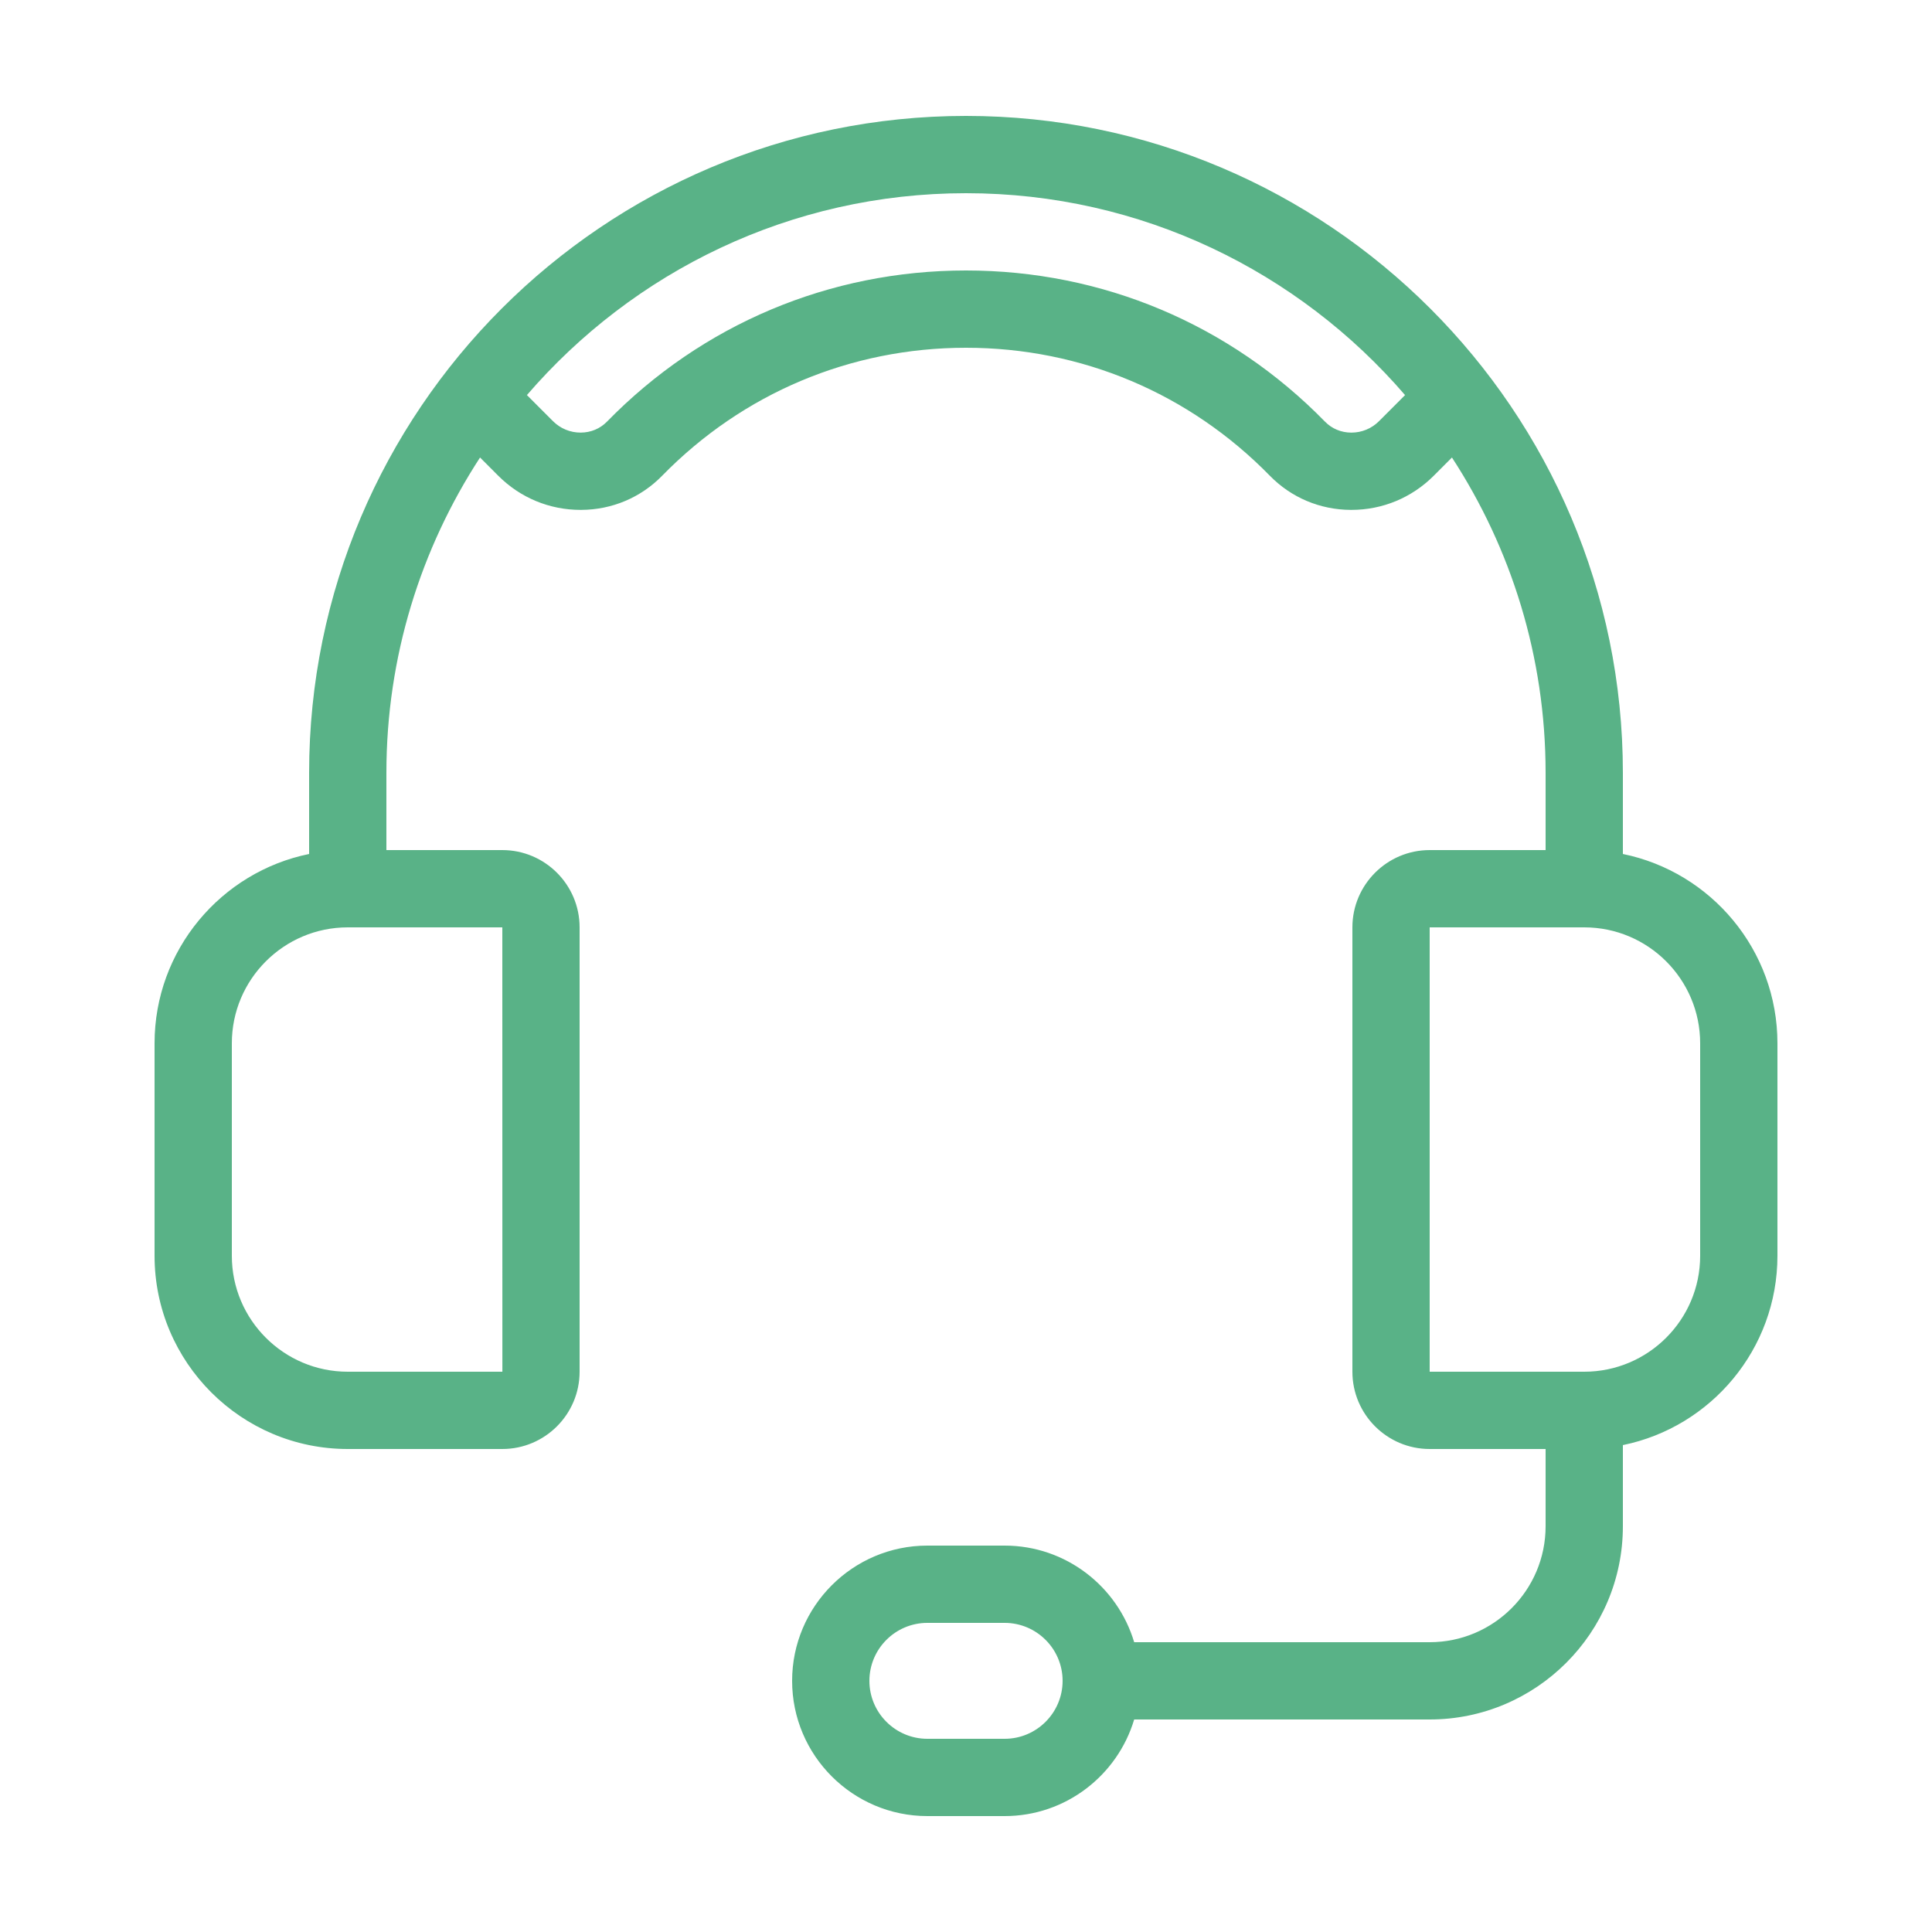
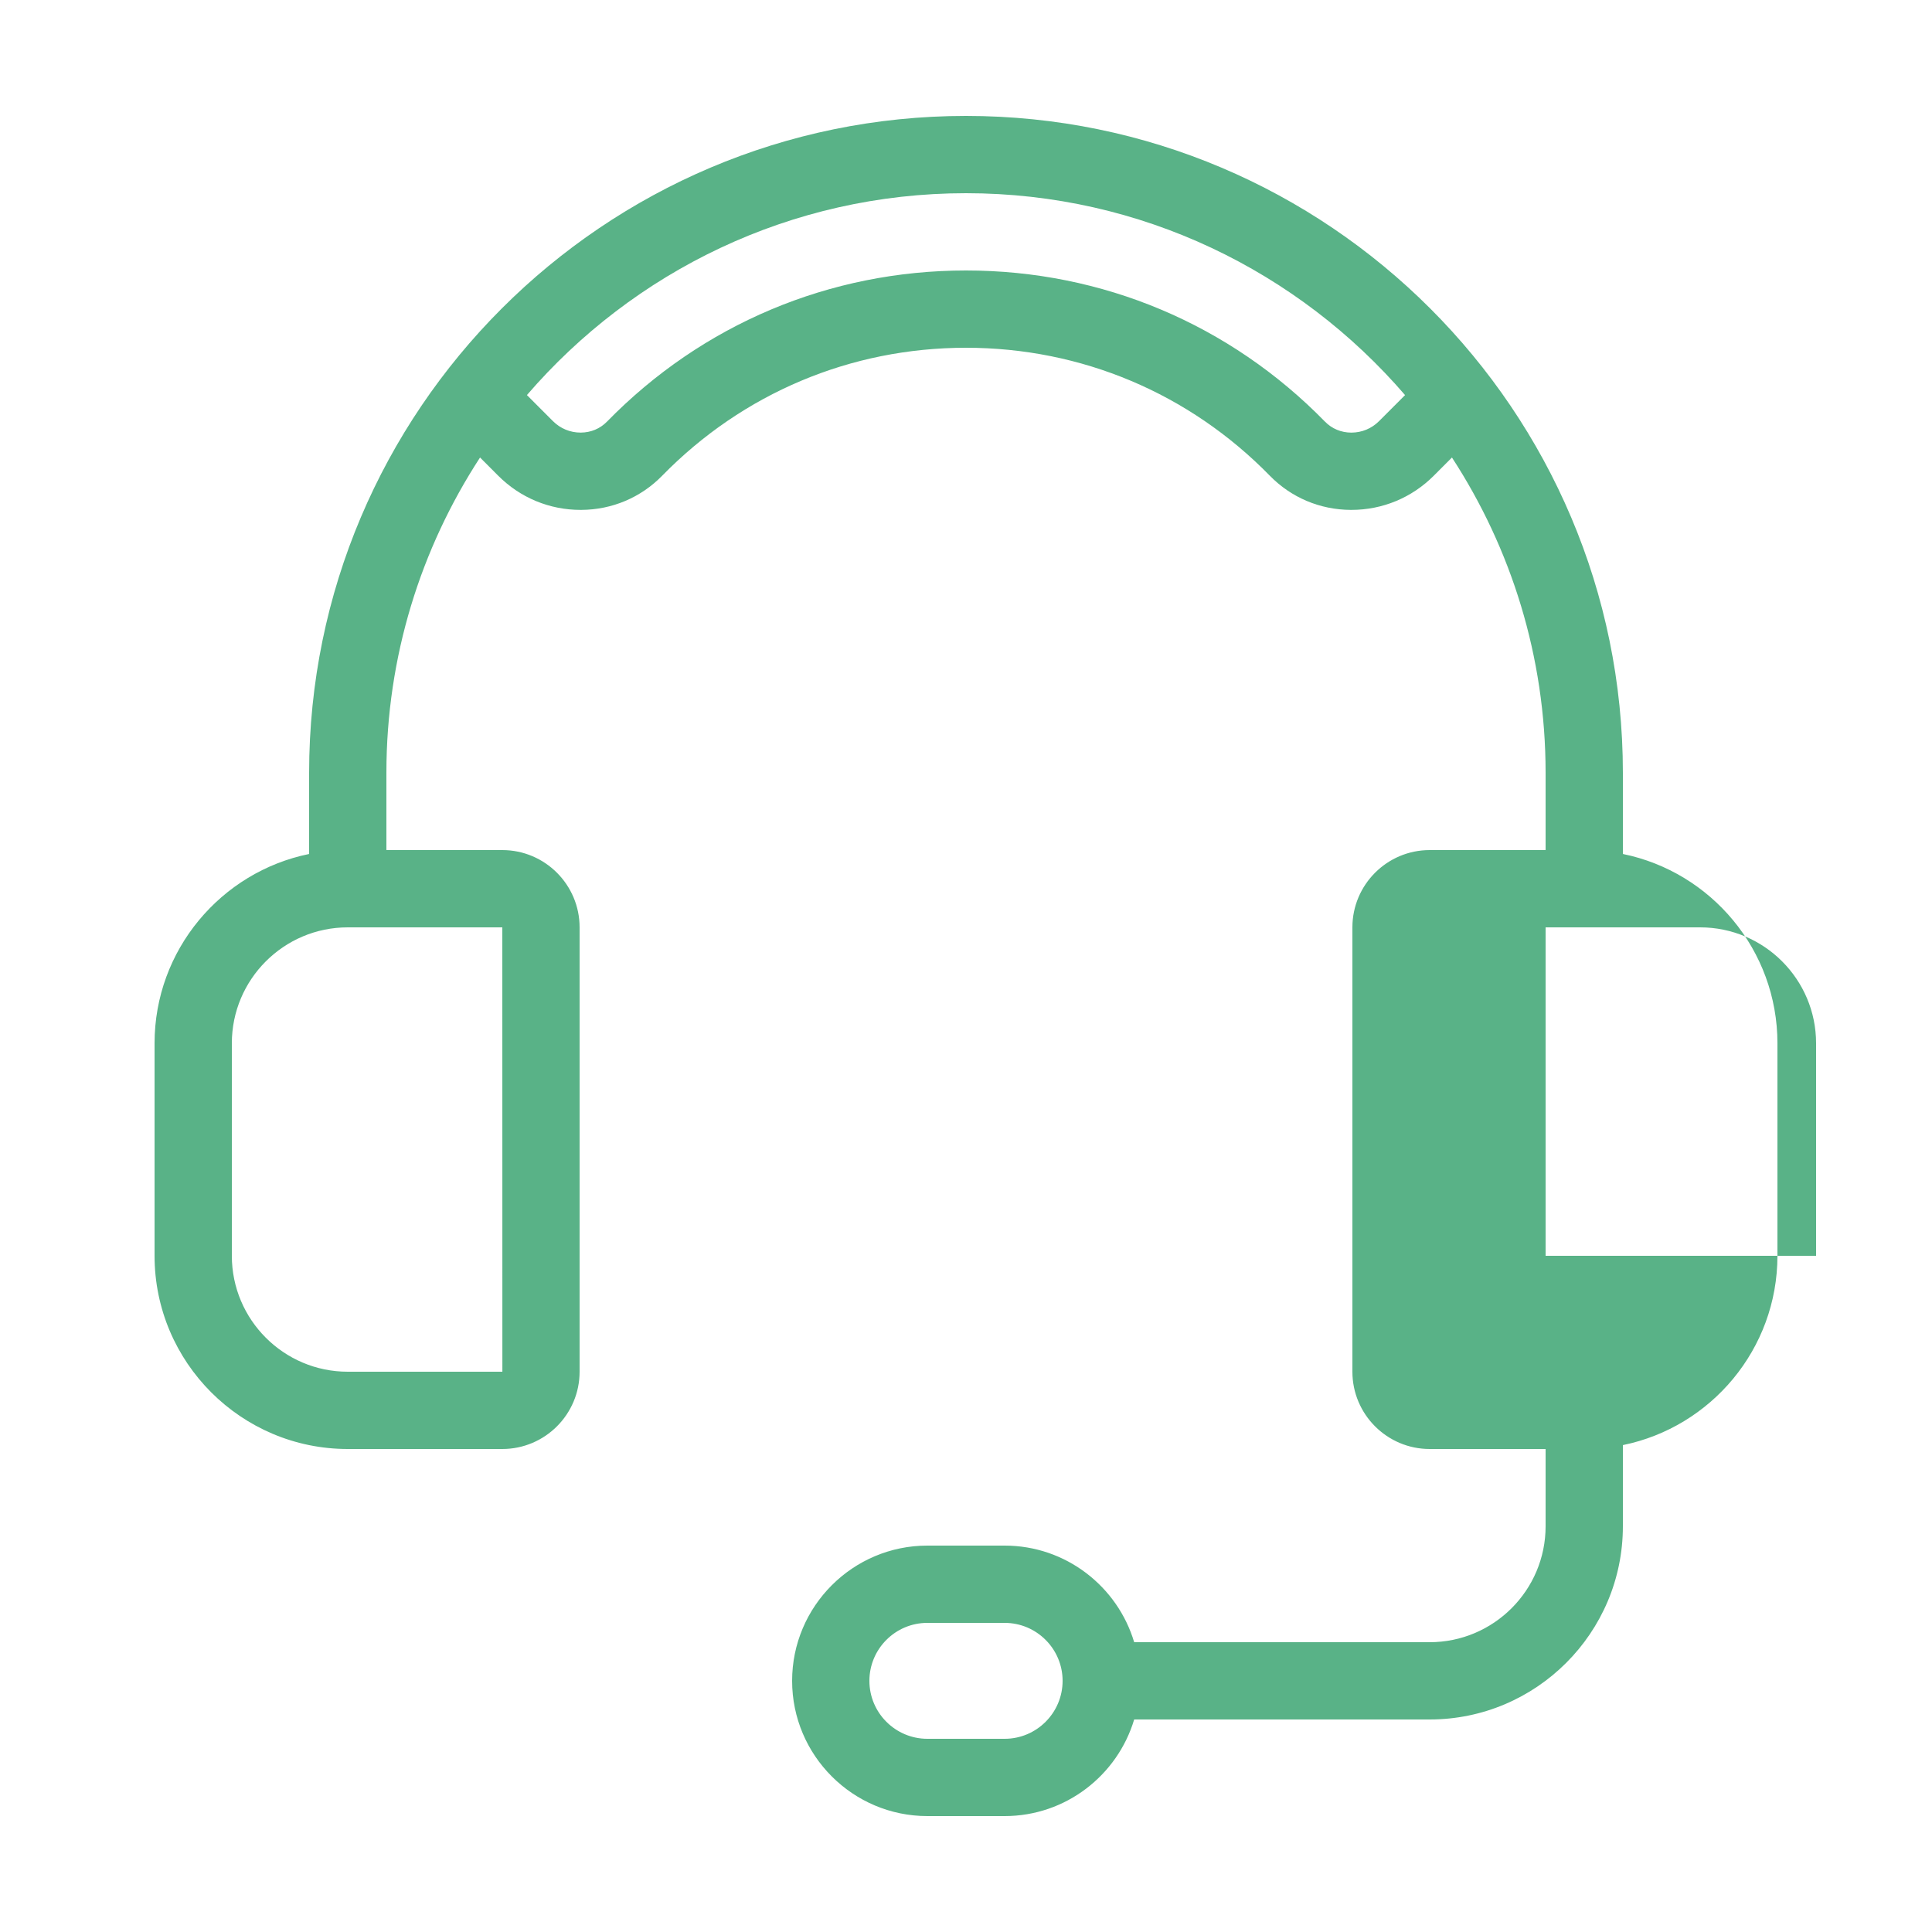
<svg xmlns="http://www.w3.org/2000/svg" height="100px" width="100px" fill="#59b287" version="1.1" x="0px" y="0px" viewBox="0 0 100 100" style="enable-background:new 0 0 100 100;" xml:space="preserve">
-   <path d="M84,44.202V40C84,21.252,68.748,6,50,6S16,21.252,16,40v4.202c-4.559,0.929-8,4.97-8,9.798v11  c0,5.514,4.486,10,10,10h8c2.206,0,4-1.794,4-4V48c0-2.206-1.794-4-4-4h-6v-4c0-6.015,1.786-11.618,4.847-16.319l0.943,0.944  c1.141,1.141,2.652,1.767,4.262,1.767c0.012,0,0.022,0,0.033,0c1.594-0.008,3.082-0.636,4.189-1.769C38.448,20.353,44.033,18,50,18  s11.552,2.353,15.727,6.624c1.106,1.132,2.595,1.76,4.188,1.768c0.011,0,0.021,0,0.033,0c1.609,0,3.122-0.627,4.262-1.767  l0.943-0.944C78.214,28.382,80,33.985,80,40v4h-6c-2.206,0-4,1.794-4,4v23c0,2.206,1.794,4,4,4h6v4c0,3.309-2.691,6-6,6H58.705  c-0.863-2.888-3.541-5-6.705-5h-4c-3.859,0-7,3.141-7,7s3.141,7,7,7h4c3.164,0,5.842-2.113,6.705-5H74c5.514,0,10-4.486,10-10  v-4.202c4.559-0.929,8-4.97,8-9.798V54C92,49.171,88.559,45.131,84,44.202z M26.003,71H18c-3.309,0-6-2.691-6-6V54  c0-3.309,2.691-6,6-6h8L26.003,71z M71.38,21.797c-0.383,0.384-0.892,0.595-1.433,0.595c-0.004,0-0.008,0-0.011,0  c-0.518-0.002-0.997-0.203-1.35-0.563C63.654,16.78,57.053,14,50,14s-13.654,2.78-18.586,7.827  c-0.354,0.361-0.833,0.562-1.351,0.564c-0.003,0-0.007,0-0.011,0c-0.541,0-1.05-0.211-1.433-0.595l-1.346-1.347  C32.78,14.058,40.922,10,50,10s17.22,4.058,22.726,10.45L71.38,21.797z M52,90h-4c-1.654,0-3-1.346-3-3s1.346-3,3-3h4  c1.654,0,3,1.346,3,3S53.654,90,52,90z M88,65c0,3.309-2.691,6-6,6h-8V48h8c3.309,0,6,2.691,6,6V65z" />
+   <path d="M84,44.202V40C84,21.252,68.748,6,50,6S16,21.252,16,40v4.202c-4.559,0.929-8,4.97-8,9.798v11  c0,5.514,4.486,10,10,10h8c2.206,0,4-1.794,4-4V48c0-2.206-1.794-4-4-4h-6v-4c0-6.015,1.786-11.618,4.847-16.319l0.943,0.944  c1.141,1.141,2.652,1.767,4.262,1.767c0.012,0,0.022,0,0.033,0c1.594-0.008,3.082-0.636,4.189-1.769C38.448,20.353,44.033,18,50,18  s11.552,2.353,15.727,6.624c1.106,1.132,2.595,1.76,4.188,1.768c0.011,0,0.021,0,0.033,0c1.609,0,3.122-0.627,4.262-1.767  l0.943-0.944C78.214,28.382,80,33.985,80,40v4h-6c-2.206,0-4,1.794-4,4v23c0,2.206,1.794,4,4,4h6v4c0,3.309-2.691,6-6,6H58.705  c-0.863-2.888-3.541-5-6.705-5h-4c-3.859,0-7,3.141-7,7s3.141,7,7,7h4c3.164,0,5.842-2.113,6.705-5H74c5.514,0,10-4.486,10-10  v-4.202c4.559-0.929,8-4.97,8-9.798V54C92,49.171,88.559,45.131,84,44.202z M26.003,71H18c-3.309,0-6-2.691-6-6V54  c0-3.309,2.691-6,6-6h8L26.003,71z M71.38,21.797c-0.383,0.384-0.892,0.595-1.433,0.595c-0.004,0-0.008,0-0.011,0  c-0.518-0.002-0.997-0.203-1.35-0.563C63.654,16.78,57.053,14,50,14s-13.654,2.78-18.586,7.827  c-0.354,0.361-0.833,0.562-1.351,0.564c-0.003,0-0.007,0-0.011,0c-0.541,0-1.05-0.211-1.433-0.595l-1.346-1.347  C32.78,14.058,40.922,10,50,10s17.22,4.058,22.726,10.45L71.38,21.797z M52,90h-4c-1.654,0-3-1.346-3-3s1.346-3,3-3h4  c1.654,0,3,1.346,3,3S53.654,90,52,90z M88,65h-8V48h8c3.309,0,6,2.691,6,6V65z" />
</svg>